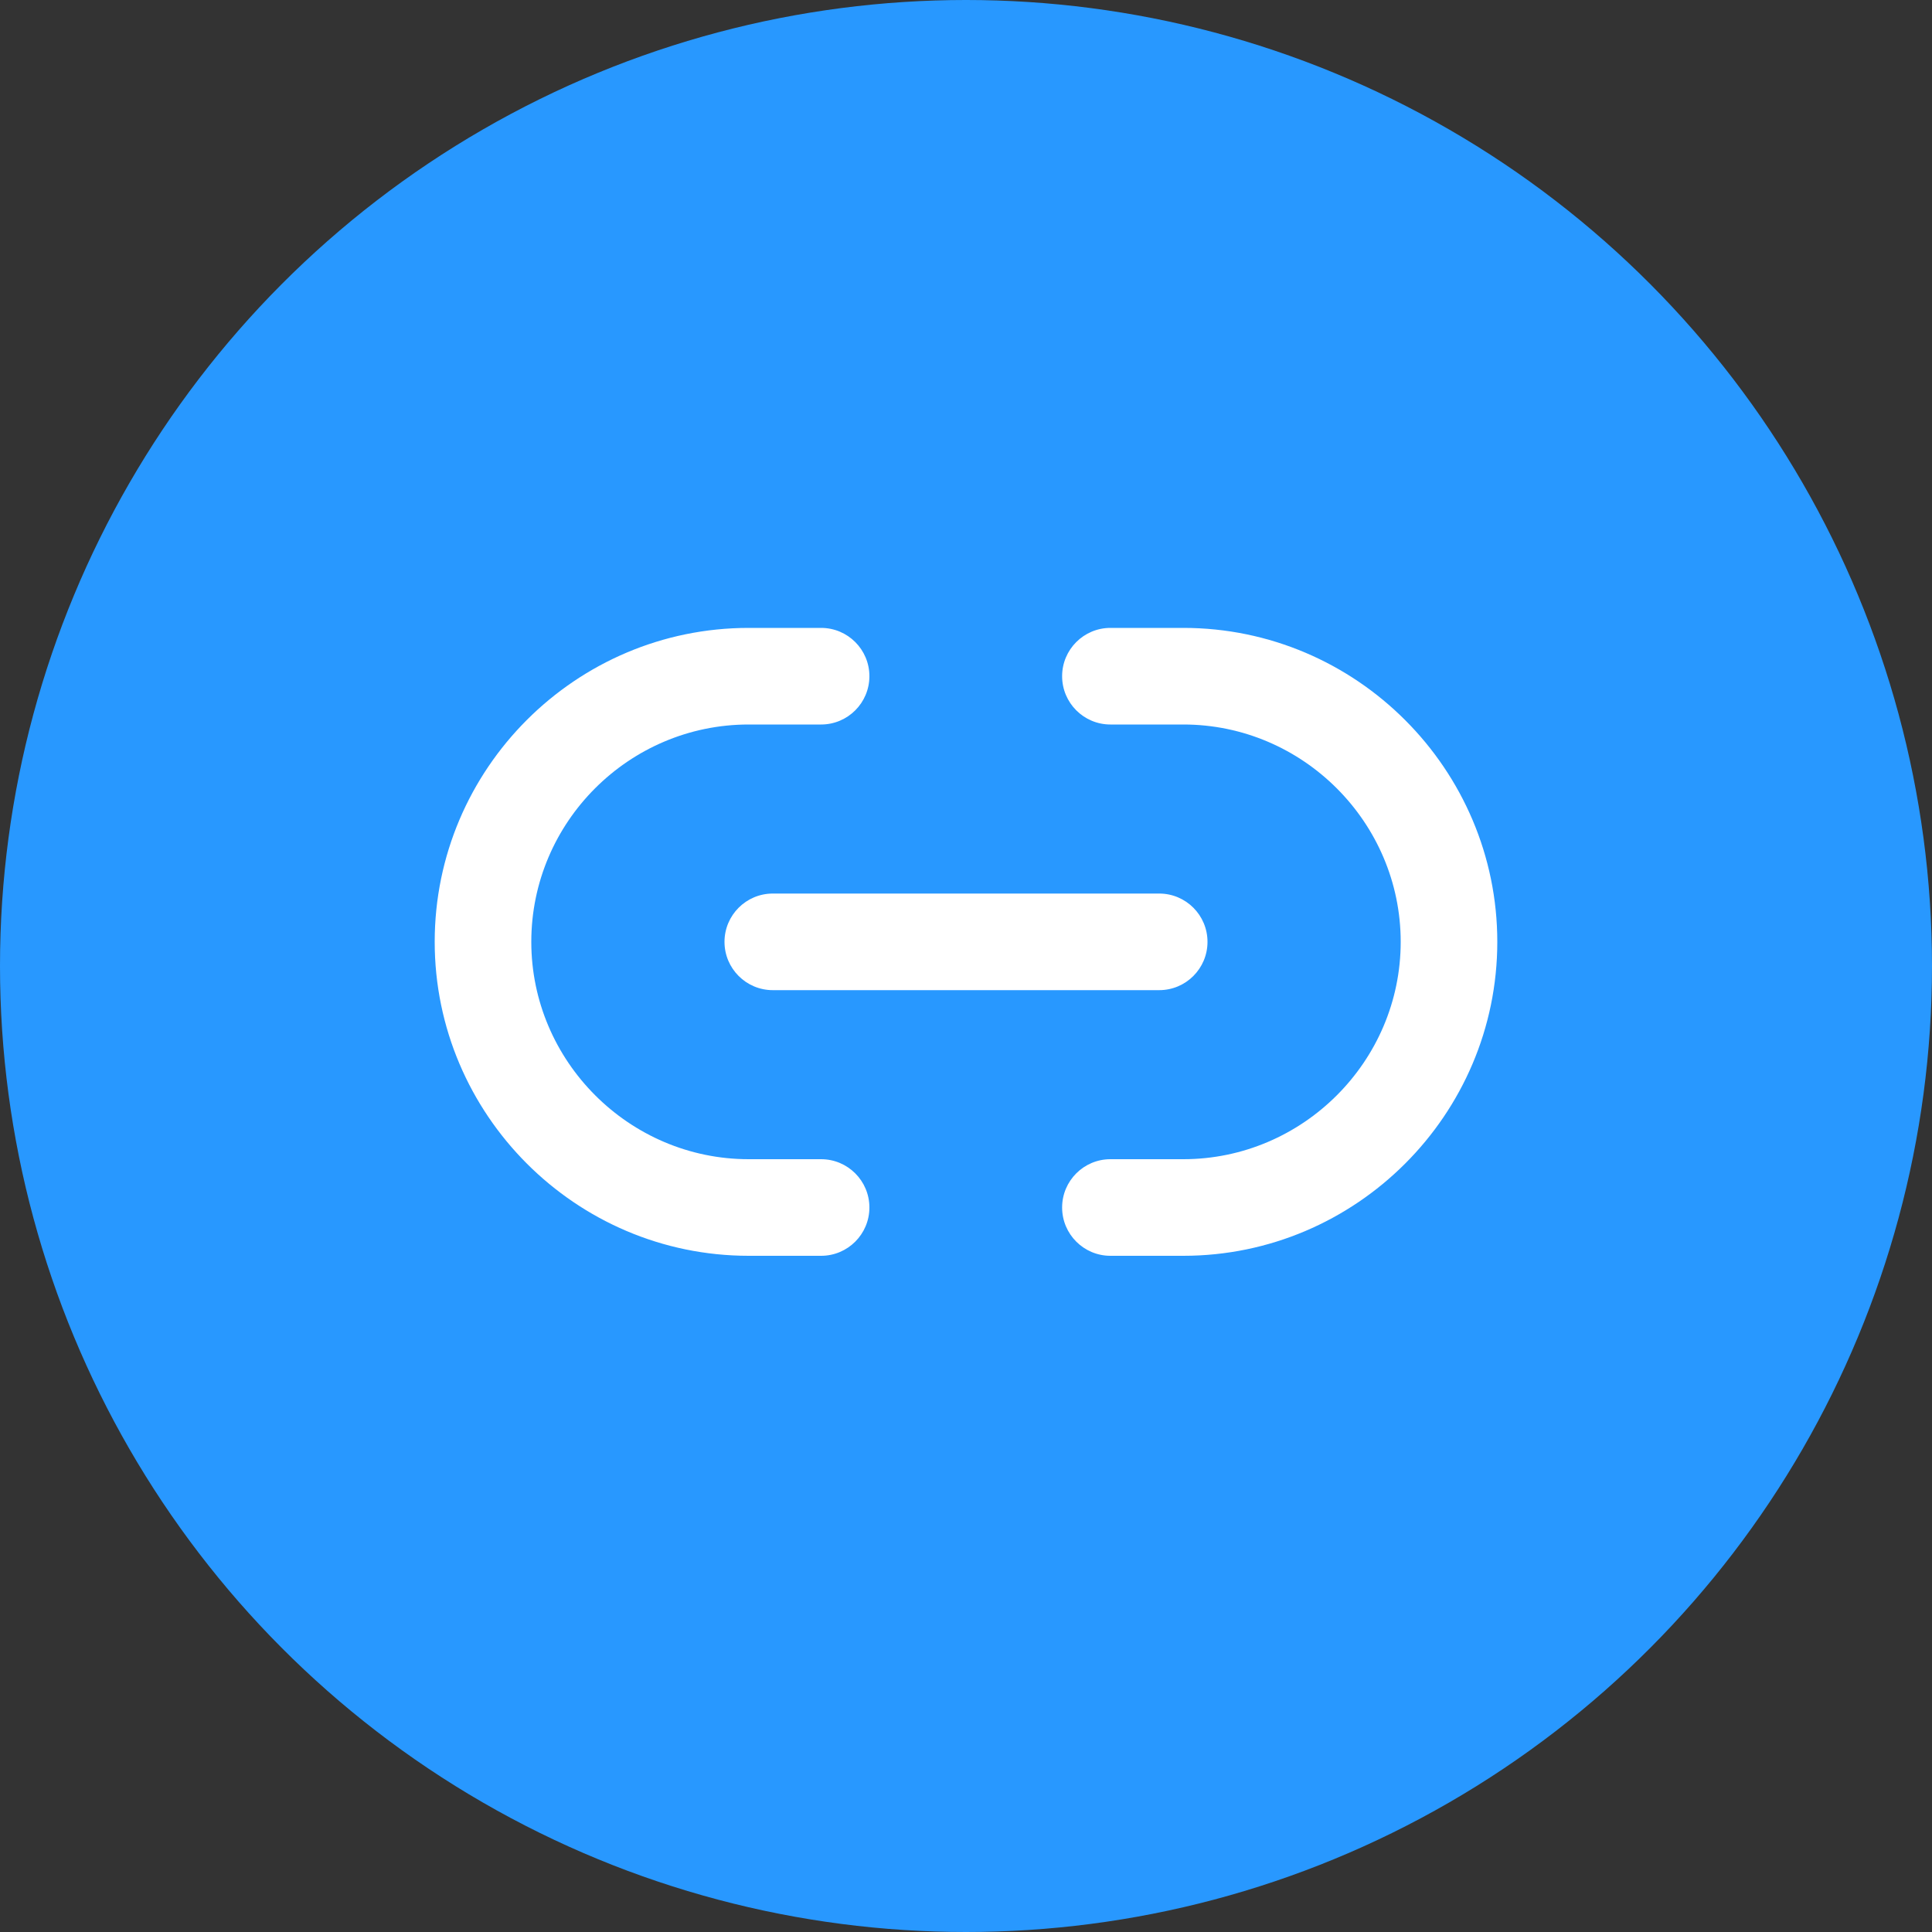
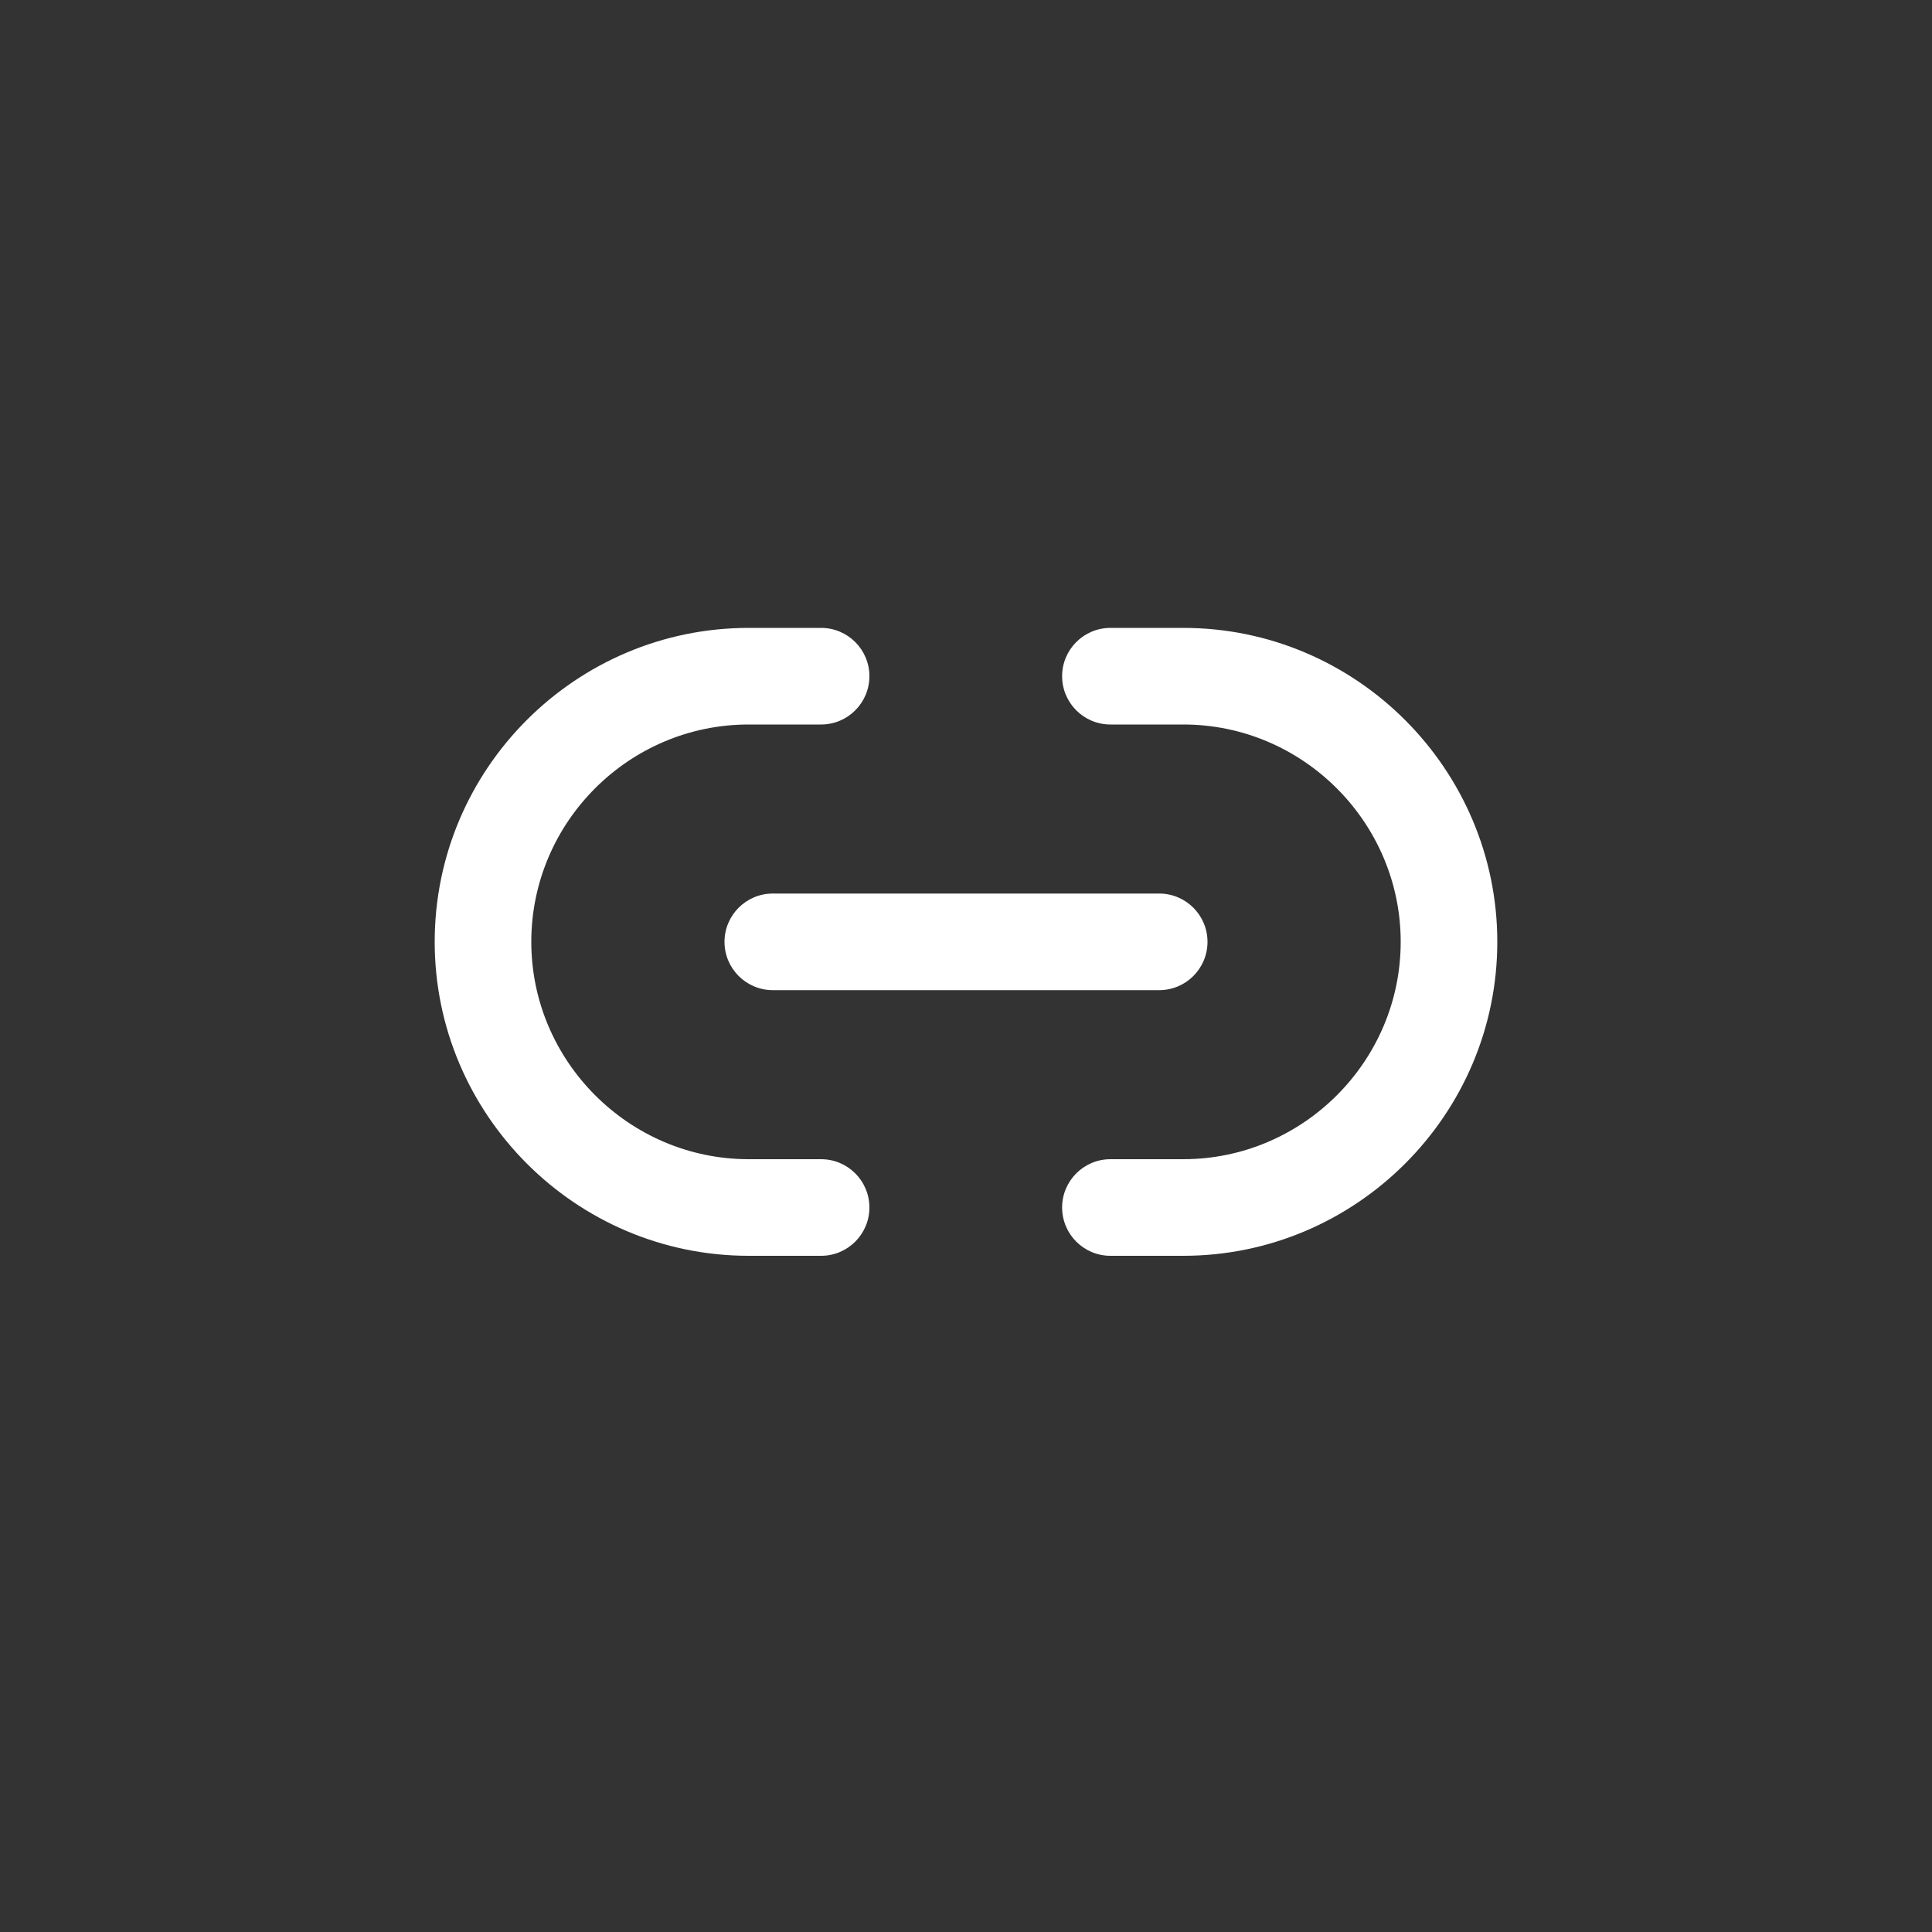
<svg xmlns="http://www.w3.org/2000/svg" width="40" height="40" viewBox="0 0 40 40" fill="none">
  <rect x="0" y="0" width="40" height="40" fill="#333333" stroke="none" />
-   <circle cx="20" cy="20" r="20" fill="#2898FF" />
  <path fill-rule="evenodd" clip-rule="evenodd" d="M21.99 14C21.99 13.448 22.438 13 22.99 13H24.5C28.084 13 31 15.929 31 19.5C31 23.084 28.071 26 24.5 26H22.99C22.438 26 21.99 25.552 21.99 25C21.99 24.448 22.438 24 22.99 24H24.5C26.969 24 29 21.977 29 19.5C29 17.031 26.977 15 24.5 15H22.99C22.438 15 21.99 14.552 21.99 14Z" fill="white" />
  <path fill-rule="evenodd" clip-rule="evenodd" d="M9 19.5C9 15.918 11.918 13 15.5 13H17C17.552 13 18 13.448 18 14C18 14.552 17.552 15 17 15H15.5C13.022 15 11 17.022 11 19.5C11 21.969 13.024 24 15.5 24H17C17.552 24 18 24.448 18 25C18 25.552 17.552 26 17 26H15.5C11.916 26 9 23.071 9 19.5Z" fill="white" />
  <path fill-rule="evenodd" clip-rule="evenodd" d="M15 19.5C15 18.948 15.448 18.5 16 18.5H24C24.552 18.5 25 18.948 25 19.5C25 20.052 24.552 20.5 24 20.5H16C15.448 20.5 15 20.052 15 19.5Z" fill="white" />
</svg>